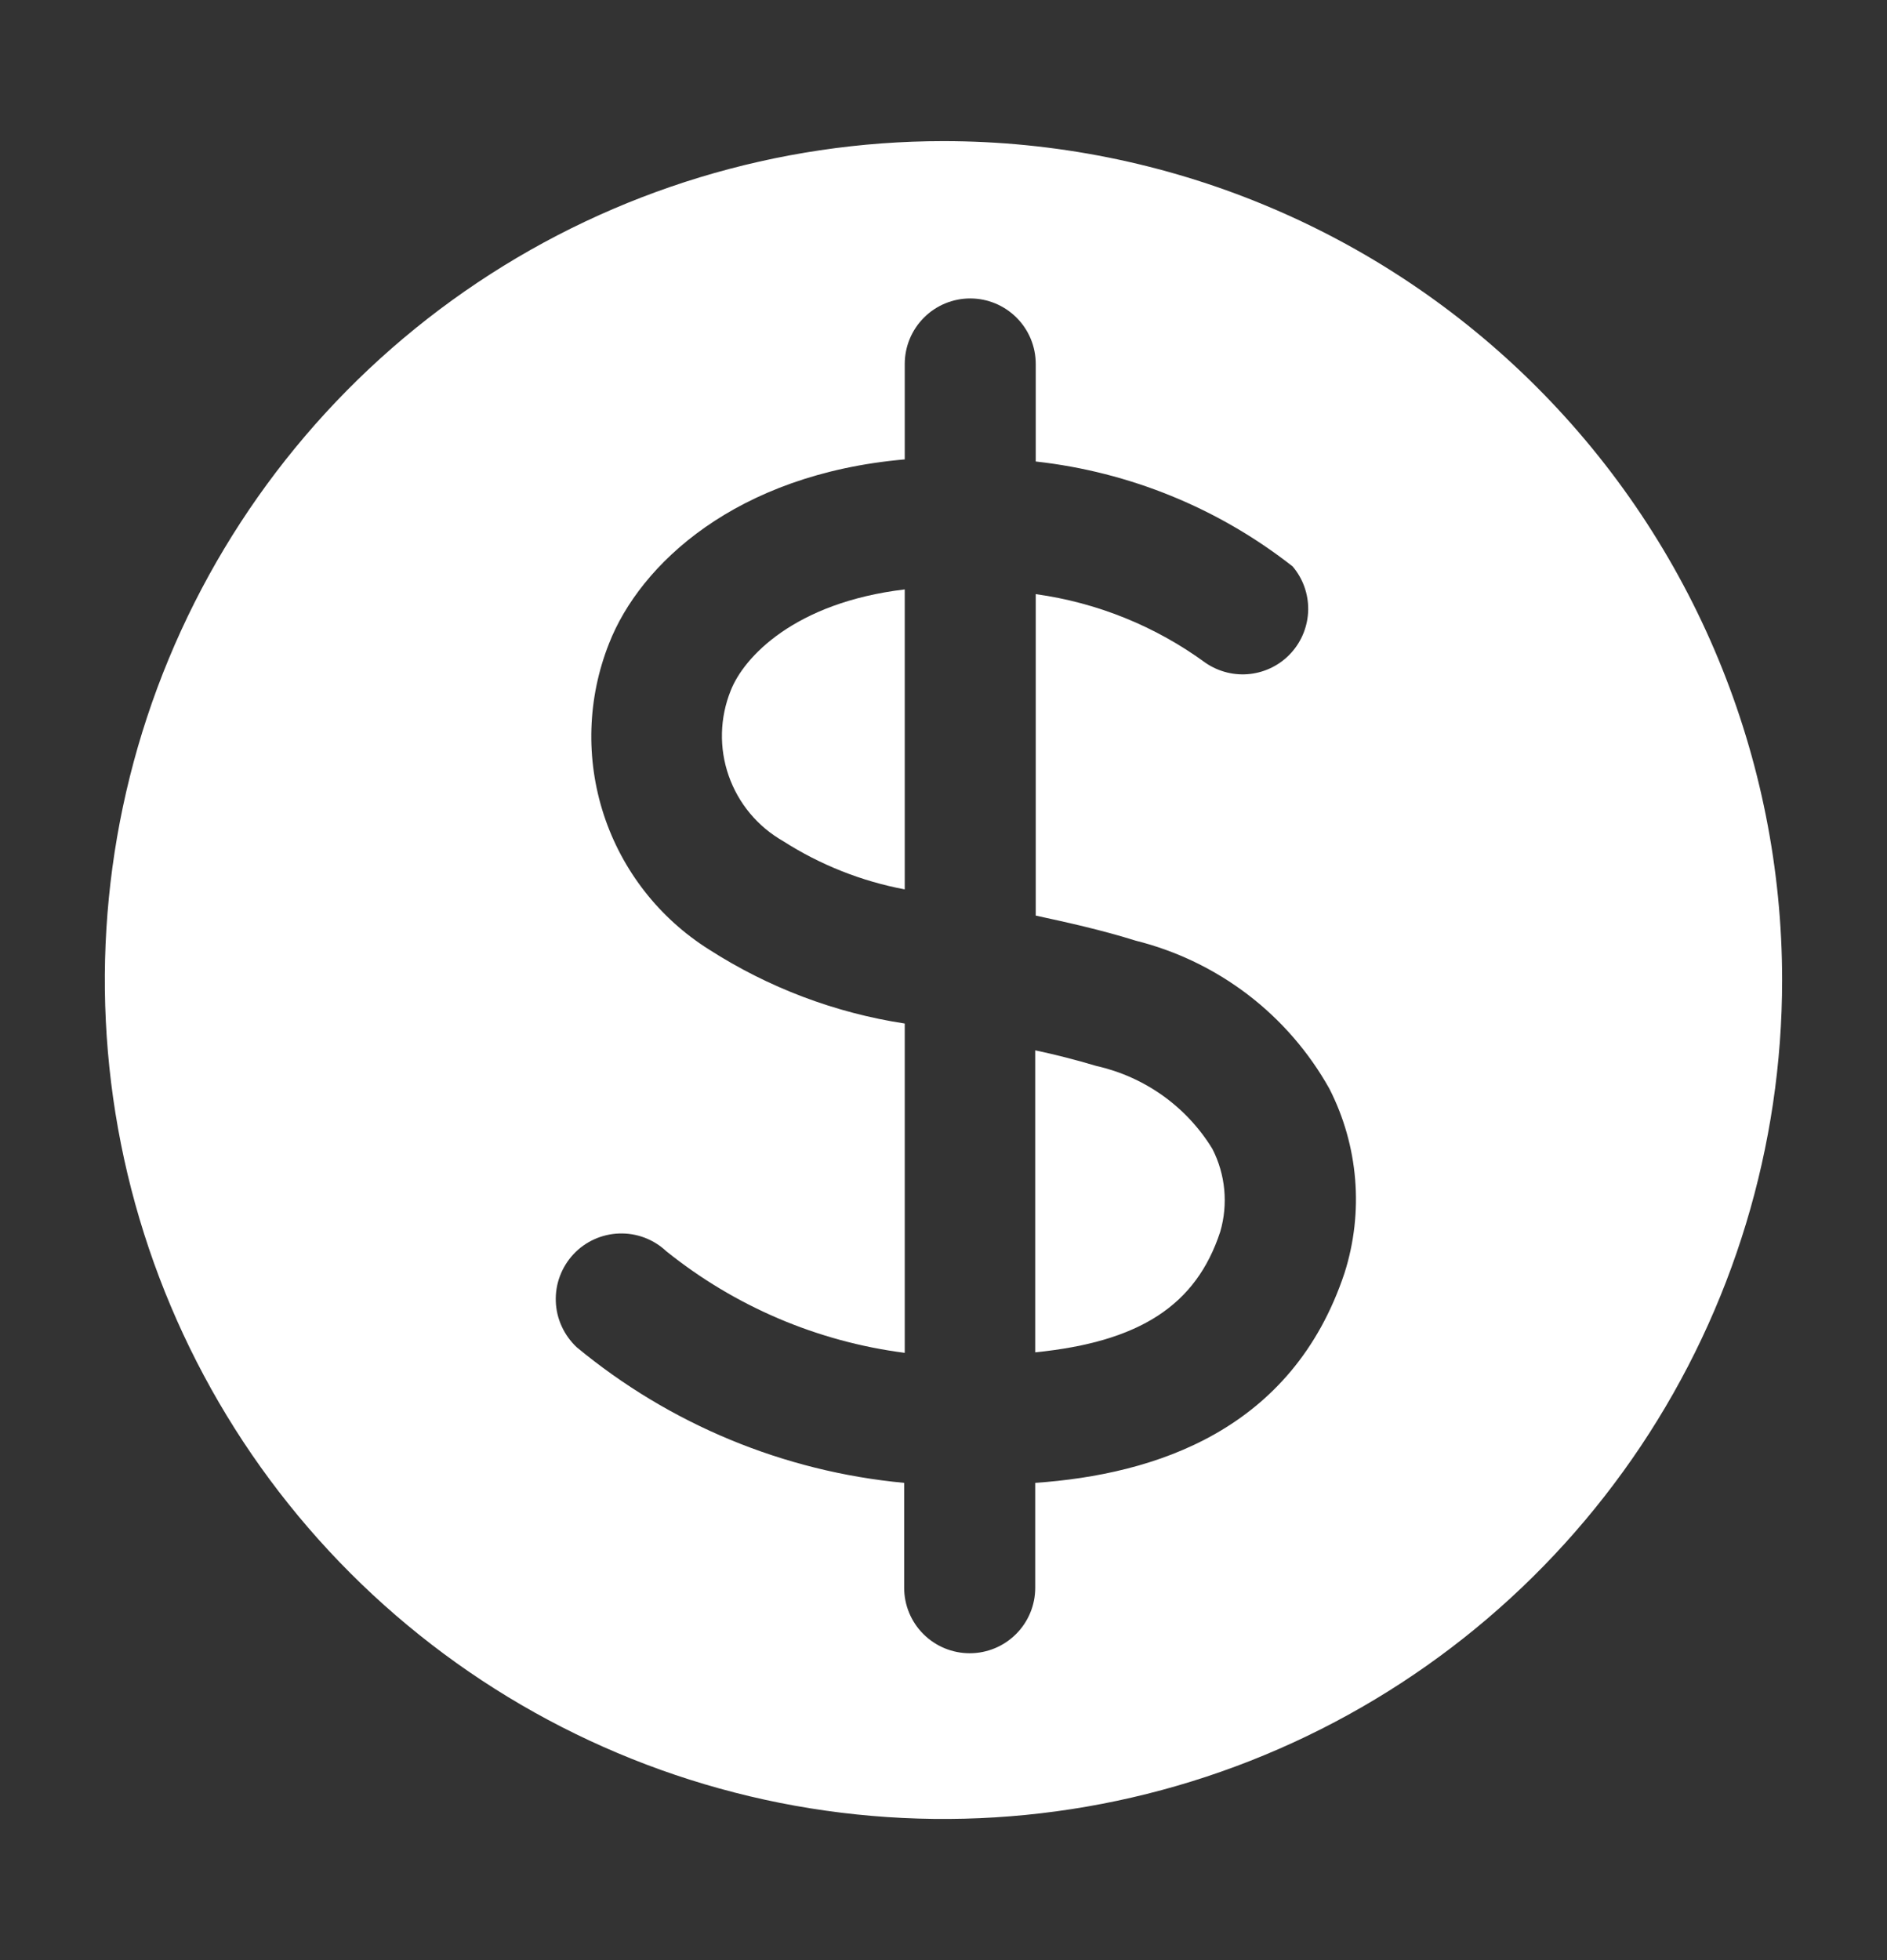
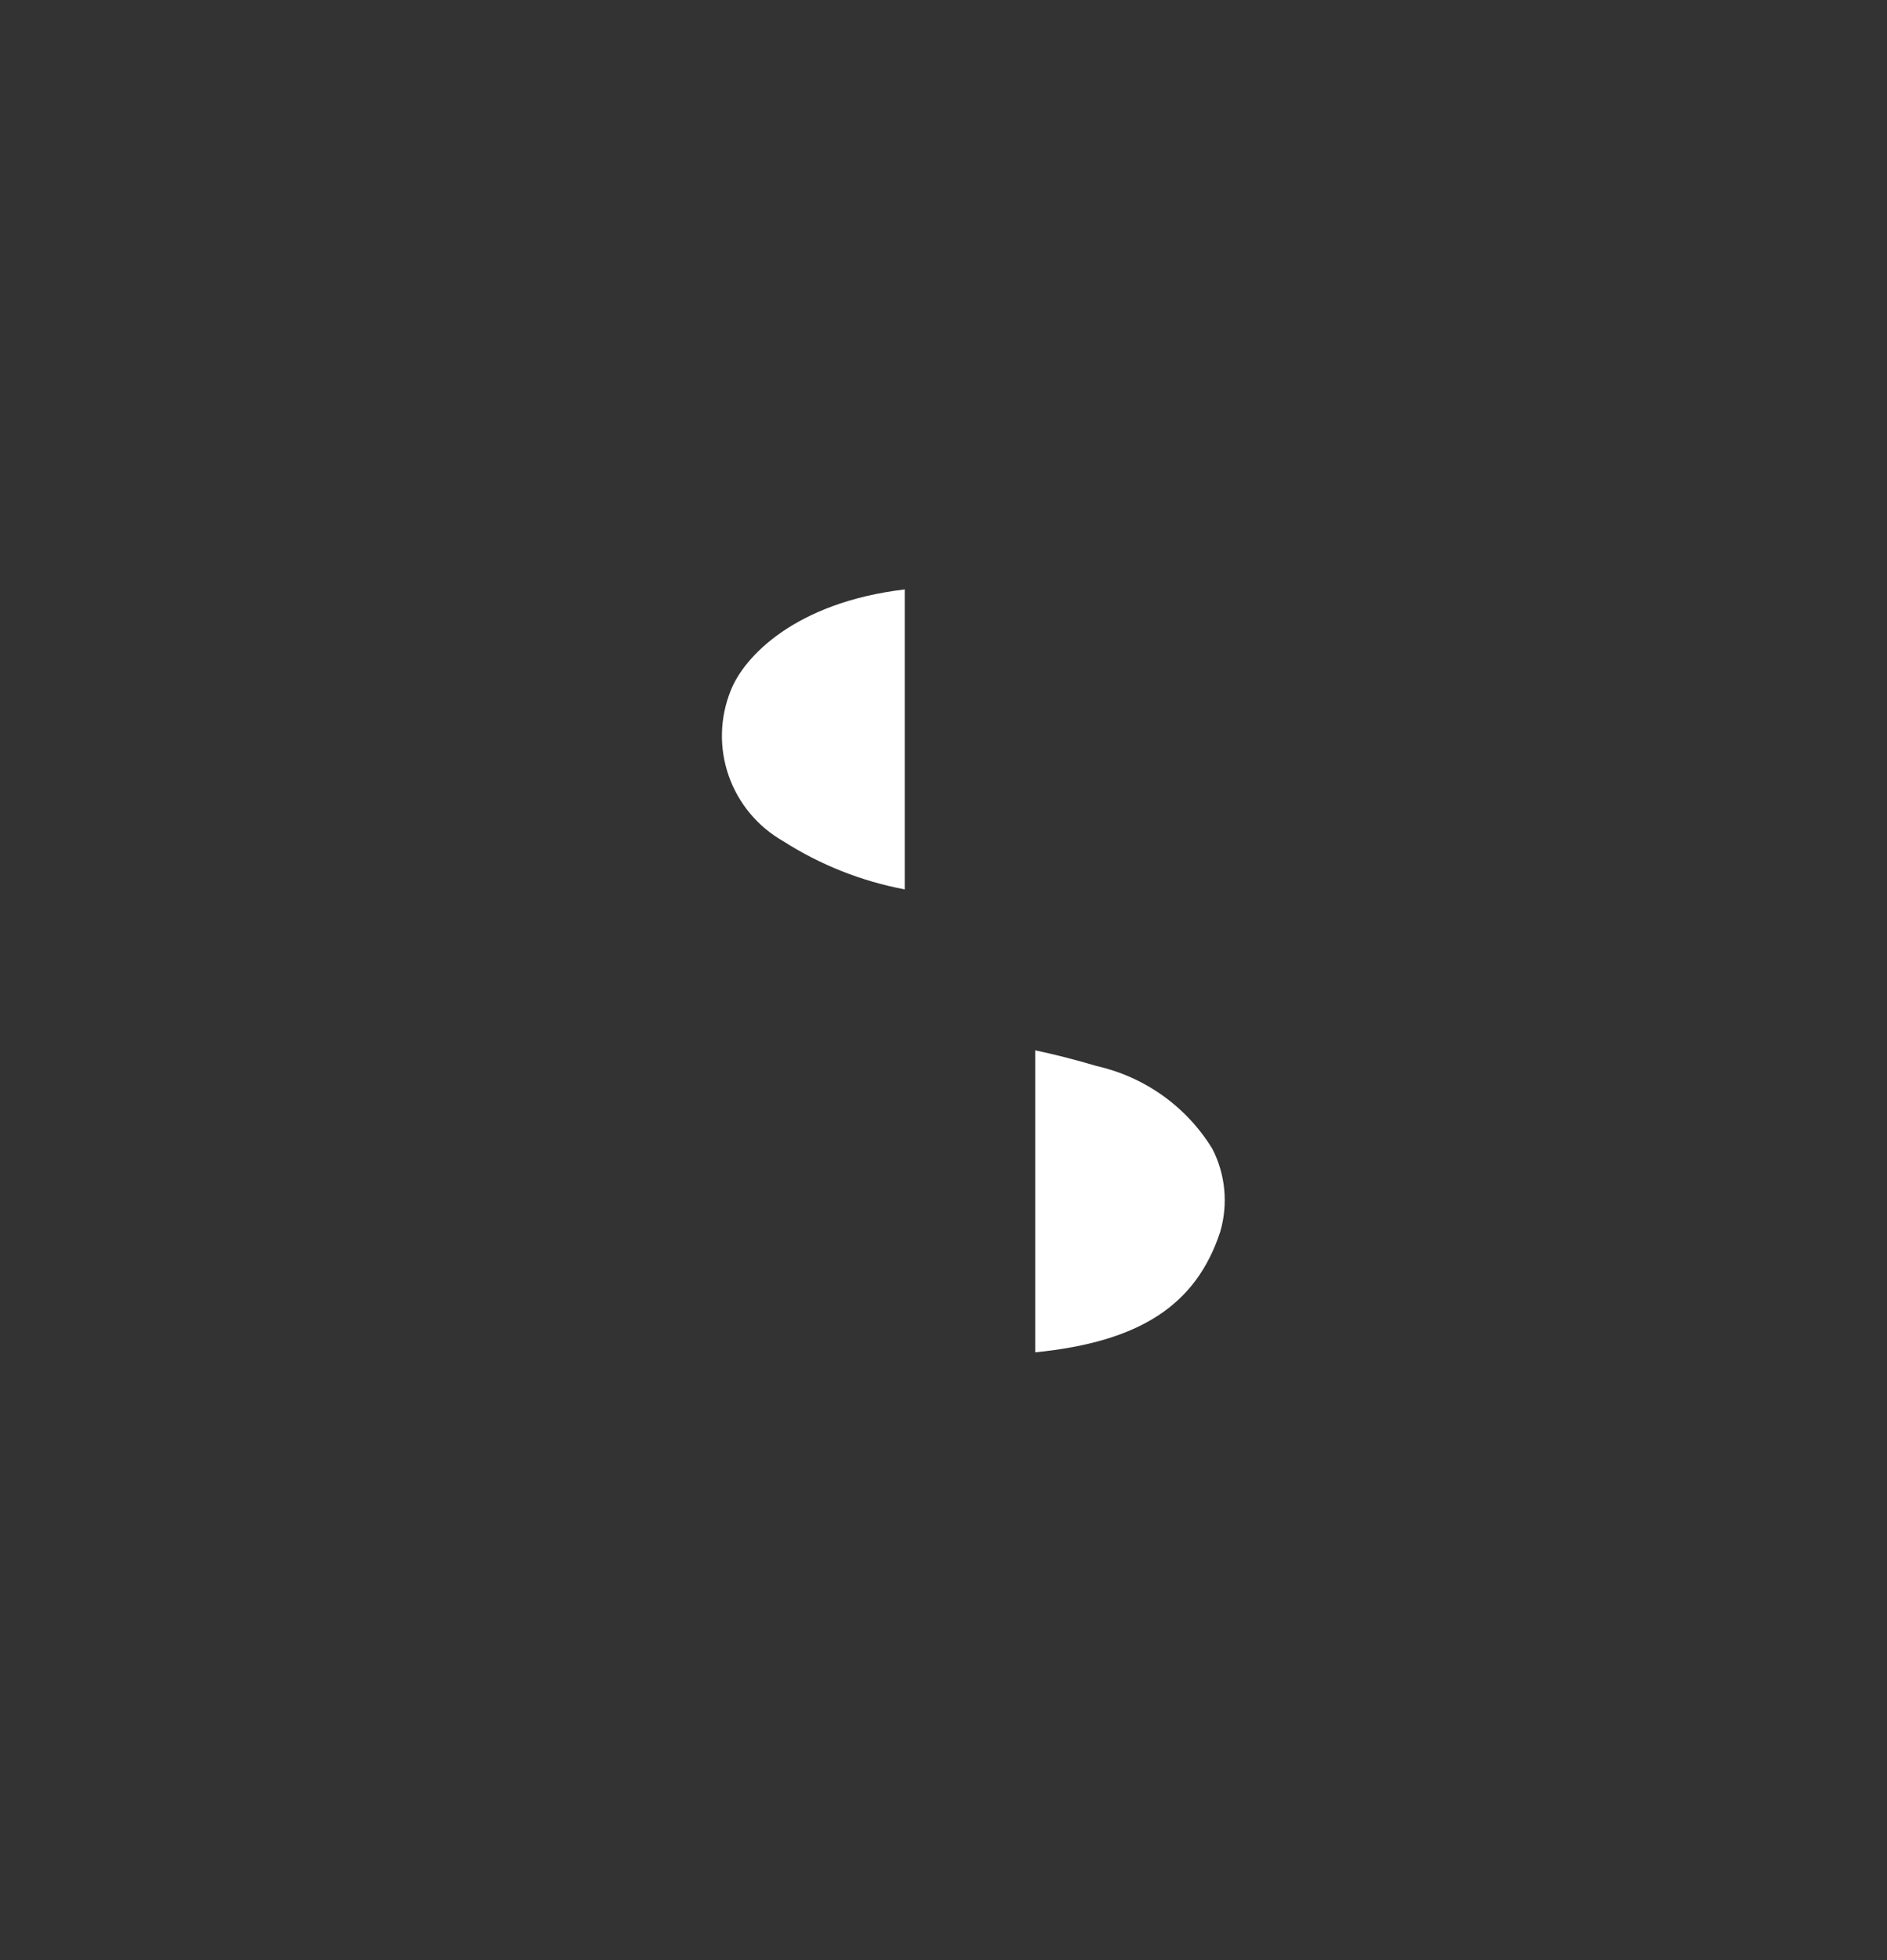
<svg xmlns="http://www.w3.org/2000/svg" width="26" height="27" viewBox="0 0 26 27" fill="none">
  <rect x="0" y="0" width="26" height="27" fill="#333333" stroke="none" />
  <g clip-path="url(#clip0_5186_2589)">
-     <path d="M13 1.944C10.714 1.944 8.48 2.622 6.58 3.892C4.68 5.162 3.199 6.966 2.324 9.078C1.449 11.189 1.221 13.513 1.666 15.754C2.112 17.996 3.213 20.055 4.829 21.671C6.445 23.287 8.504 24.388 10.746 24.834C12.987 25.279 15.311 25.051 17.422 24.176C19.534 23.301 21.338 21.82 22.608 19.92C23.878 18.02 24.555 15.786 24.555 13.5C24.555 10.435 23.338 7.496 21.171 5.329C19.004 3.162 16.065 1.944 13 1.944ZM18.525 17.537C17.803 19.704 15.918 20.311 14.264 20.426V21.871C14.264 22.11 14.169 22.34 13.999 22.509C13.83 22.678 13.601 22.773 13.361 22.773C13.122 22.773 12.892 22.678 12.723 22.509C12.553 22.34 12.458 22.11 12.458 21.871V20.426C10.8 20.271 9.227 19.619 7.944 18.556C7.858 18.474 7.788 18.377 7.739 18.269C7.689 18.161 7.662 18.044 7.658 17.925C7.654 17.807 7.673 17.688 7.715 17.577C7.757 17.466 7.82 17.364 7.901 17.277C7.982 17.19 8.08 17.12 8.188 17.071C8.296 17.022 8.413 16.995 8.531 16.991C8.65 16.987 8.768 17.006 8.88 17.048C8.991 17.09 9.093 17.153 9.179 17.234C10.125 17.995 11.262 18.48 12.466 18.635V14.099C11.506 13.952 10.589 13.605 9.772 13.081C9.085 12.65 8.571 11.992 8.319 11.222C8.067 10.451 8.093 9.617 8.392 8.863C8.818 7.773 10.14 6.531 12.466 6.328V5.014C12.466 4.774 12.561 4.545 12.73 4.376C12.899 4.206 13.129 4.111 13.368 4.111C13.608 4.111 13.837 4.206 14.007 4.376C14.176 4.545 14.271 4.774 14.271 5.014V6.357C15.562 6.5 16.788 7 17.81 7.802C17.952 7.968 18.028 8.181 18.025 8.4C18.021 8.618 17.939 8.829 17.792 8.991C17.646 9.154 17.445 9.257 17.228 9.283C17.011 9.309 16.791 9.254 16.611 9.131C15.921 8.626 15.117 8.301 14.271 8.184V12.612C14.704 12.706 15.167 12.807 15.65 12.958C16.21 13.098 16.735 13.351 17.194 13.701C17.652 14.051 18.034 14.492 18.316 14.995C18.718 15.782 18.793 16.695 18.525 17.537Z" fill="white" />
    <path d="M15.109 14.684C14.82 14.598 14.538 14.526 14.264 14.468V18.628C15.708 18.483 16.481 17.978 16.813 16.967C16.924 16.586 16.885 16.178 16.705 15.826C16.529 15.538 16.297 15.289 16.023 15.093C15.748 14.897 15.438 14.758 15.109 14.684Z" fill="white" />
    <path d="M10.068 9.513C9.917 9.888 9.907 10.304 10.04 10.685C10.173 11.066 10.439 11.386 10.79 11.586C11.301 11.913 11.87 12.139 12.466 12.251V8.119C10.949 8.3 10.248 9.051 10.068 9.513Z" fill="white" />
  </g>
  <defs>
    <clipPath id="clip0_5186_2589">
      <rect width="26" height="26" fill="white" transform="translate(0 0.5)" />
    </clipPath>
  </defs>
</svg>